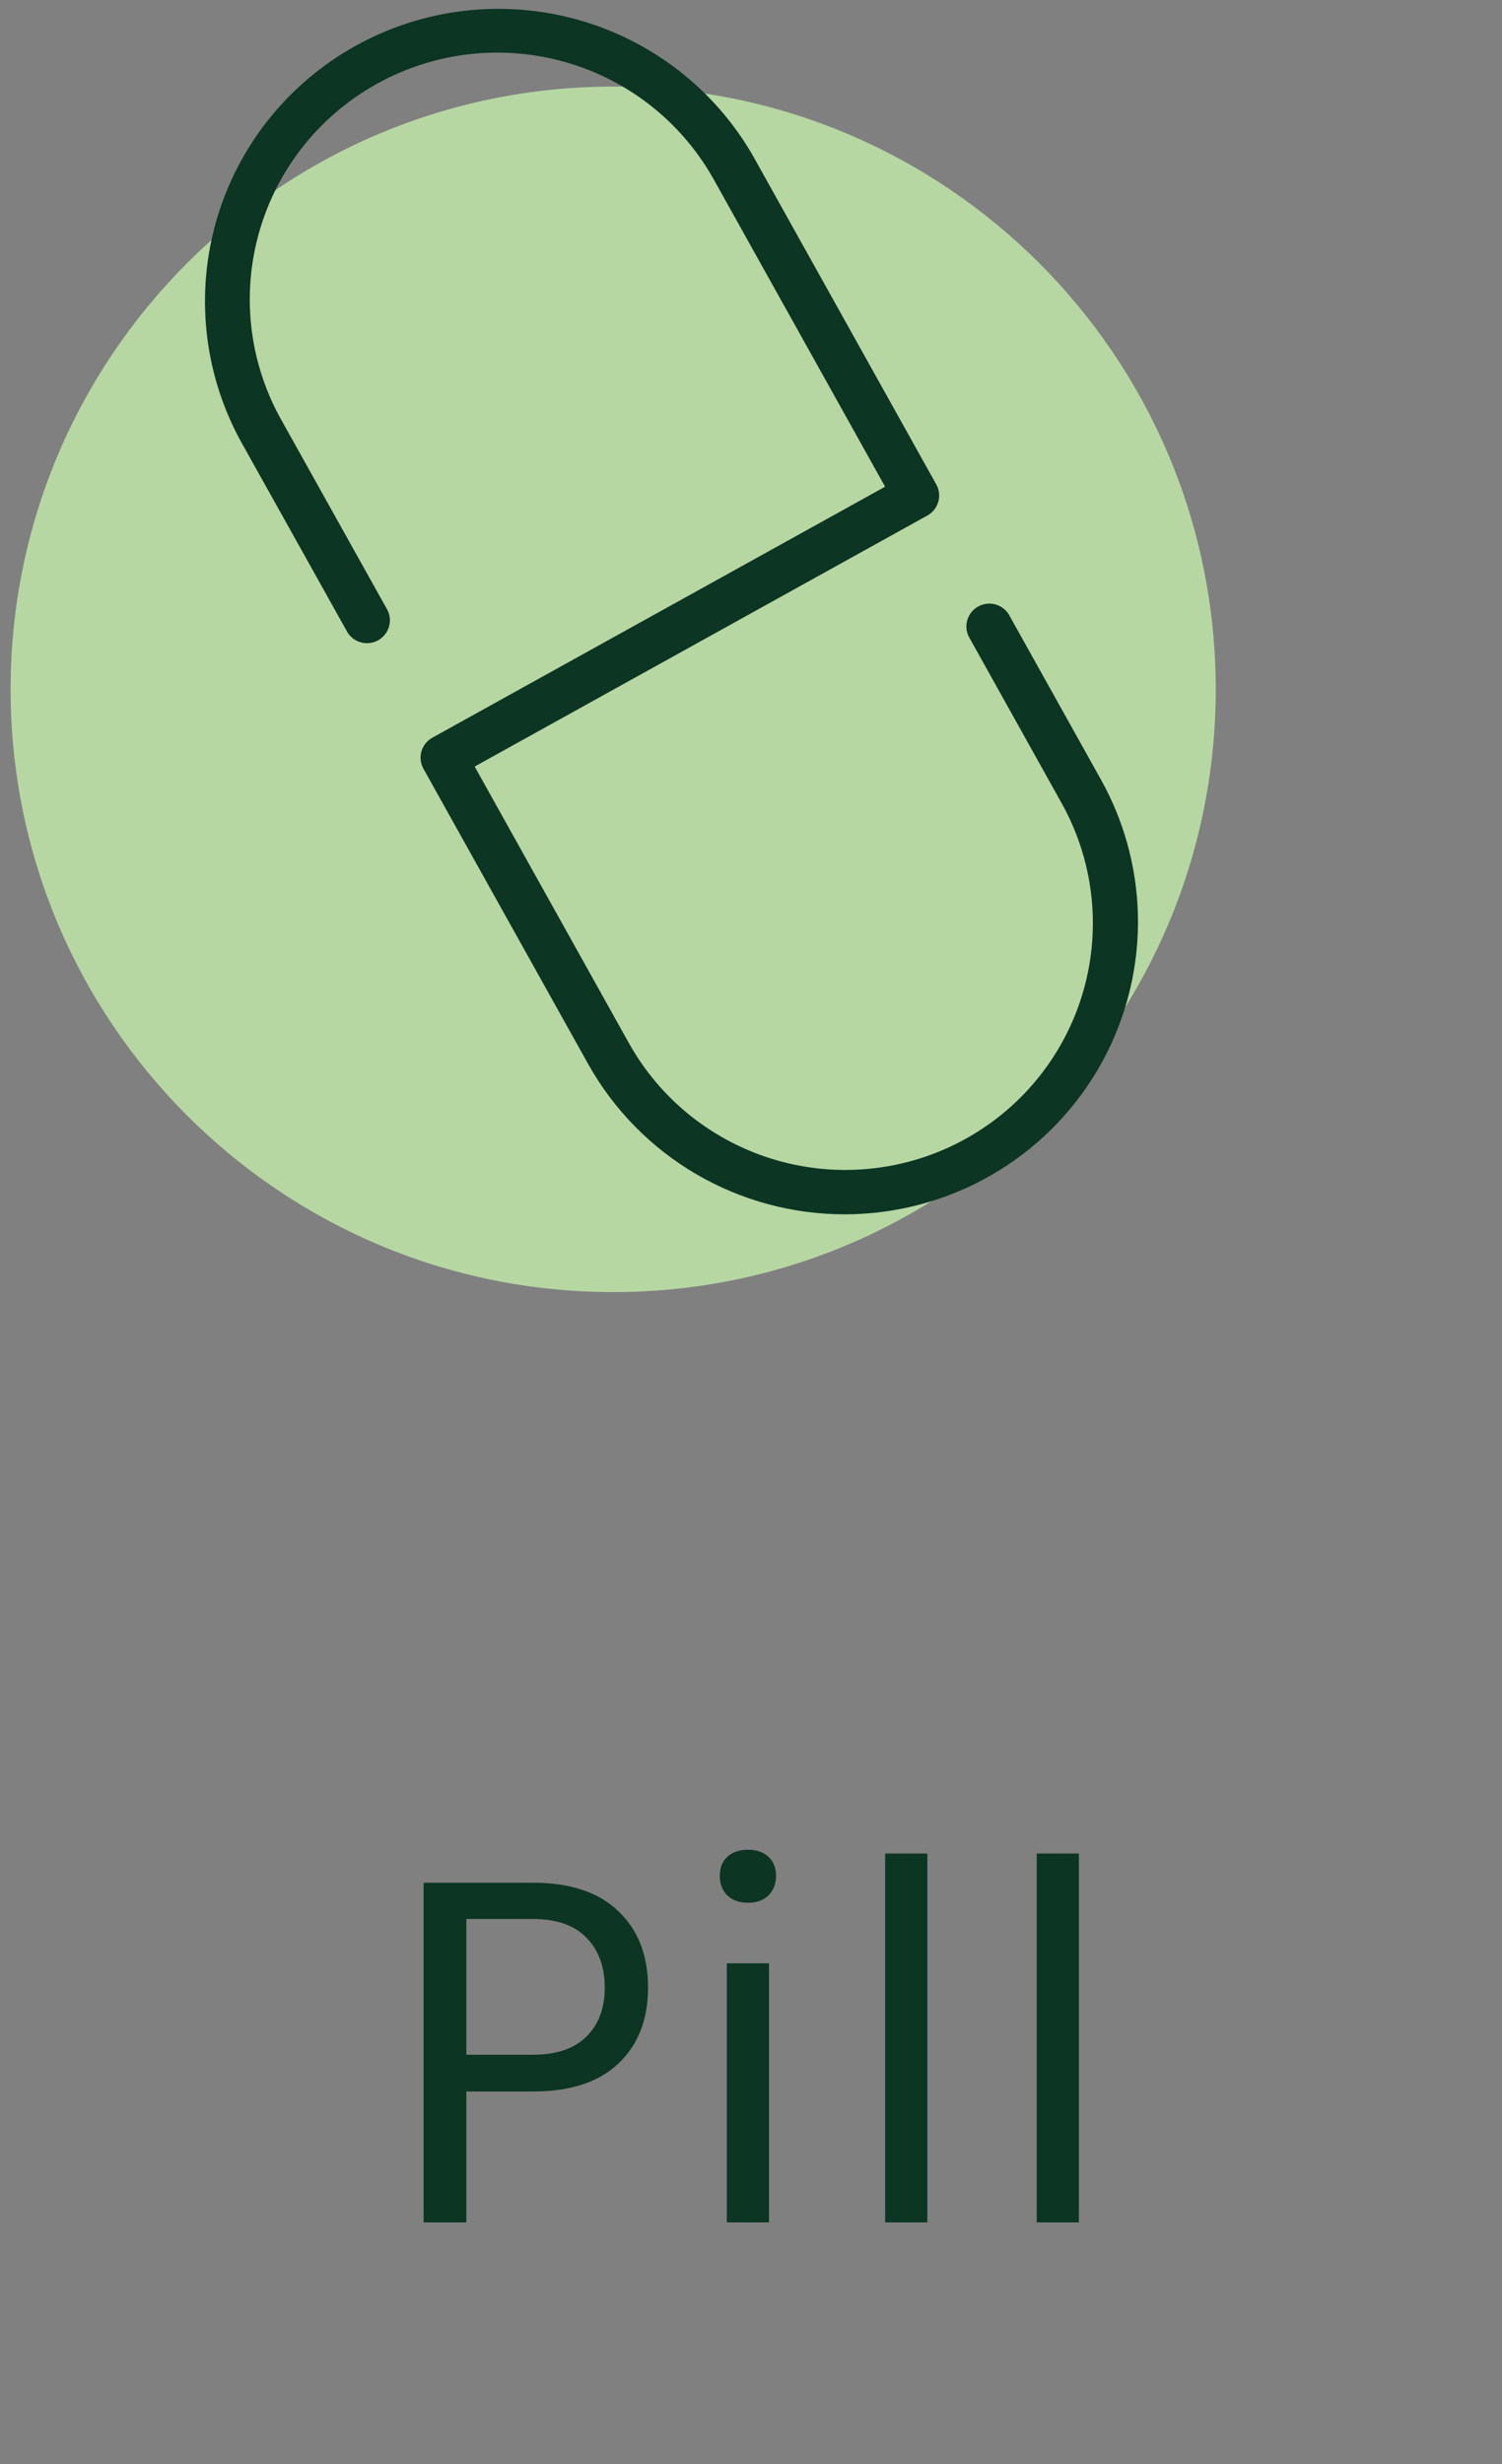
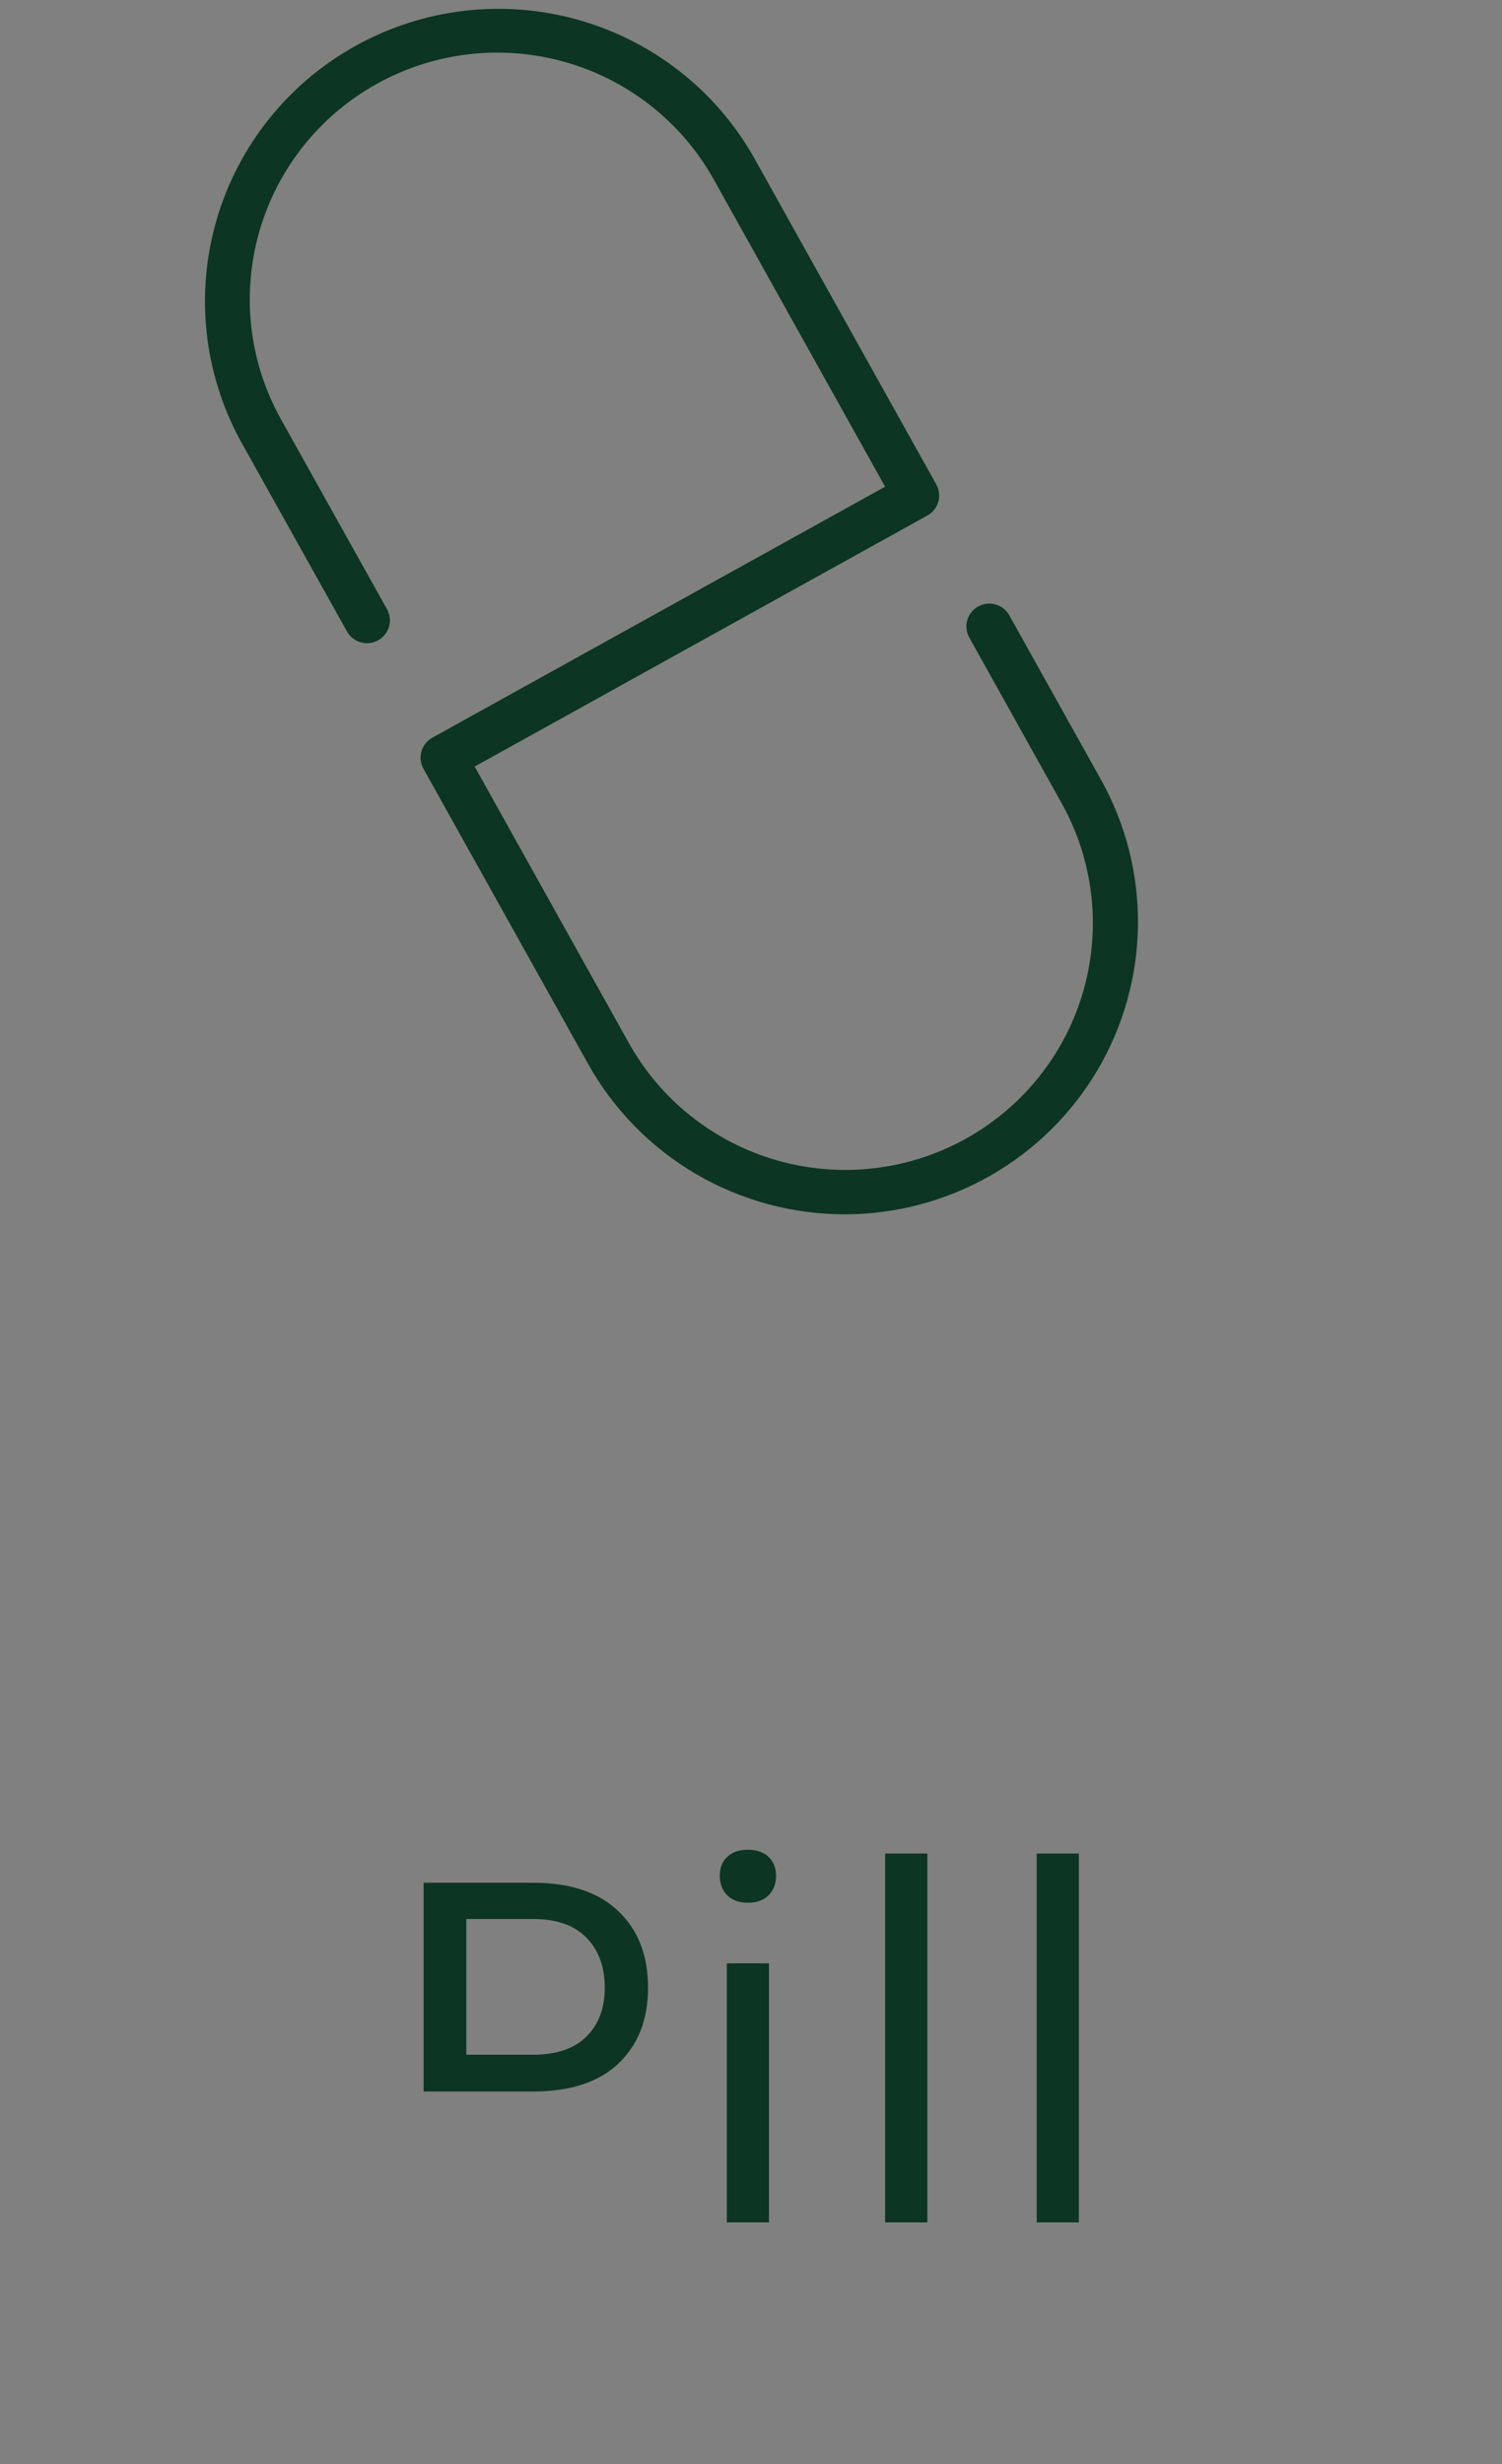
<svg xmlns="http://www.w3.org/2000/svg" width="50" height="82" viewBox="0 0 50 82" fill="none">
  <rect x="0" y="0" width="50" height="82" fill="#808080" stroke="none" />
-   <path opacity="0.7" d="M20.412 43C31.49 43 40.471 34.019 40.471 22.941C40.471 11.863 31.49 2.882 20.412 2.882C9.334 2.882 0.353 11.863 0.353 22.941C0.353 34.019 9.334 43 20.412 43Z" fill="#CDFCB1" />
  <path d="M28.127 40.412C26.384 40.413 24.673 39.95 23.17 39.071C21.668 38.191 20.428 36.928 19.58 35.411L14.096 25.583C13.998 25.407 13.974 25.199 14.03 25.005C14.085 24.812 14.215 24.648 14.392 24.55L29.464 16.197L23.738 5.932C22.668 4.041 20.892 2.649 18.796 2.06C16.7 1.47 14.455 1.731 12.552 2.786C10.648 3.84 9.241 5.603 8.638 7.688C8.034 9.773 8.283 12.011 9.331 13.914L12.898 20.302C12.986 20.477 13.004 20.68 12.946 20.867C12.888 21.055 12.759 21.213 12.587 21.309C12.415 21.404 12.213 21.43 12.022 21.38C11.832 21.33 11.668 21.209 11.565 21.041L7.997 14.653C6.776 12.4 6.495 9.758 7.215 7.3C7.935 4.842 9.599 2.765 11.845 1.521C14.091 0.276 16.738 -0.036 19.214 0.651C21.689 1.339 23.794 2.97 25.07 5.193L31.168 16.122C31.266 16.298 31.29 16.506 31.234 16.699C31.179 16.893 31.049 17.057 30.873 17.155L15.801 25.51L20.912 34.672C21.435 35.621 22.14 36.458 22.988 37.134C23.837 37.81 24.811 38.313 25.854 38.613C26.898 38.913 27.991 39.005 29.07 38.882C30.15 38.76 31.194 38.426 32.144 37.9C33.093 37.374 33.929 36.666 34.603 35.817C35.277 34.968 35.776 33.995 36.071 32.953C36.366 31.911 36.451 30.821 36.322 29.747C36.193 28.672 35.852 27.633 35.319 26.69L32.282 21.245C32.228 21.157 32.193 21.06 32.178 20.959C32.163 20.857 32.169 20.754 32.195 20.655C32.221 20.556 32.267 20.463 32.33 20.382C32.393 20.301 32.472 20.233 32.562 20.184C32.652 20.134 32.751 20.103 32.853 20.092C32.955 20.081 33.059 20.091 33.157 20.121C33.255 20.151 33.346 20.201 33.425 20.267C33.504 20.333 33.568 20.414 33.614 20.506L36.653 25.951C37.478 27.431 37.902 29.1 37.882 30.794C37.861 32.487 37.398 34.146 36.538 35.606C35.678 37.066 34.45 38.278 32.976 39.12C31.502 39.963 29.833 40.408 28.133 40.412H28.127Z" fill="#0C3523" />
-   <path d="M14.102 73.96V62.656H17.738C18.98 62.656 19.928 62.971 20.582 63.601C21.242 64.225 21.572 65.074 21.572 66.148C21.572 67.21 21.242 68.053 20.582 68.677C19.928 69.295 18.98 69.604 17.738 69.604H15.524V73.96H14.102ZM15.524 68.38H17.738C18.524 68.38 19.118 68.179 19.52 67.777C19.928 67.375 20.132 66.832 20.132 66.148C20.132 65.452 19.928 64.897 19.52 64.483C19.118 64.069 18.524 63.862 17.738 63.862H15.524V68.38ZM24.897 63.322C24.609 63.322 24.381 63.241 24.213 63.079C24.045 62.911 23.961 62.692 23.961 62.422C23.961 62.158 24.045 61.948 24.213 61.792C24.381 61.636 24.609 61.558 24.897 61.558C25.185 61.558 25.413 61.636 25.581 61.792C25.749 61.948 25.833 62.158 25.833 62.422C25.833 62.692 25.749 62.911 25.581 63.079C25.413 63.241 25.185 63.322 24.897 63.322ZM24.195 73.96V65.338H25.599V73.96H24.195ZM29.466 73.96V61.684H30.87V73.96H29.466ZM34.511 73.96V61.684H35.915V73.96H34.511Z" fill="#0C3523" />
+   <path d="M14.102 73.96V62.656H17.738C18.98 62.656 19.928 62.971 20.582 63.601C21.242 64.225 21.572 65.074 21.572 66.148C21.572 67.21 21.242 68.053 20.582 68.677C19.928 69.295 18.98 69.604 17.738 69.604H15.524H14.102ZM15.524 68.38H17.738C18.524 68.38 19.118 68.179 19.52 67.777C19.928 67.375 20.132 66.832 20.132 66.148C20.132 65.452 19.928 64.897 19.52 64.483C19.118 64.069 18.524 63.862 17.738 63.862H15.524V68.38ZM24.897 63.322C24.609 63.322 24.381 63.241 24.213 63.079C24.045 62.911 23.961 62.692 23.961 62.422C23.961 62.158 24.045 61.948 24.213 61.792C24.381 61.636 24.609 61.558 24.897 61.558C25.185 61.558 25.413 61.636 25.581 61.792C25.749 61.948 25.833 62.158 25.833 62.422C25.833 62.692 25.749 62.911 25.581 63.079C25.413 63.241 25.185 63.322 24.897 63.322ZM24.195 73.96V65.338H25.599V73.96H24.195ZM29.466 73.96V61.684H30.87V73.96H29.466ZM34.511 73.96V61.684H35.915V73.96H34.511Z" fill="#0C3523" />
</svg>